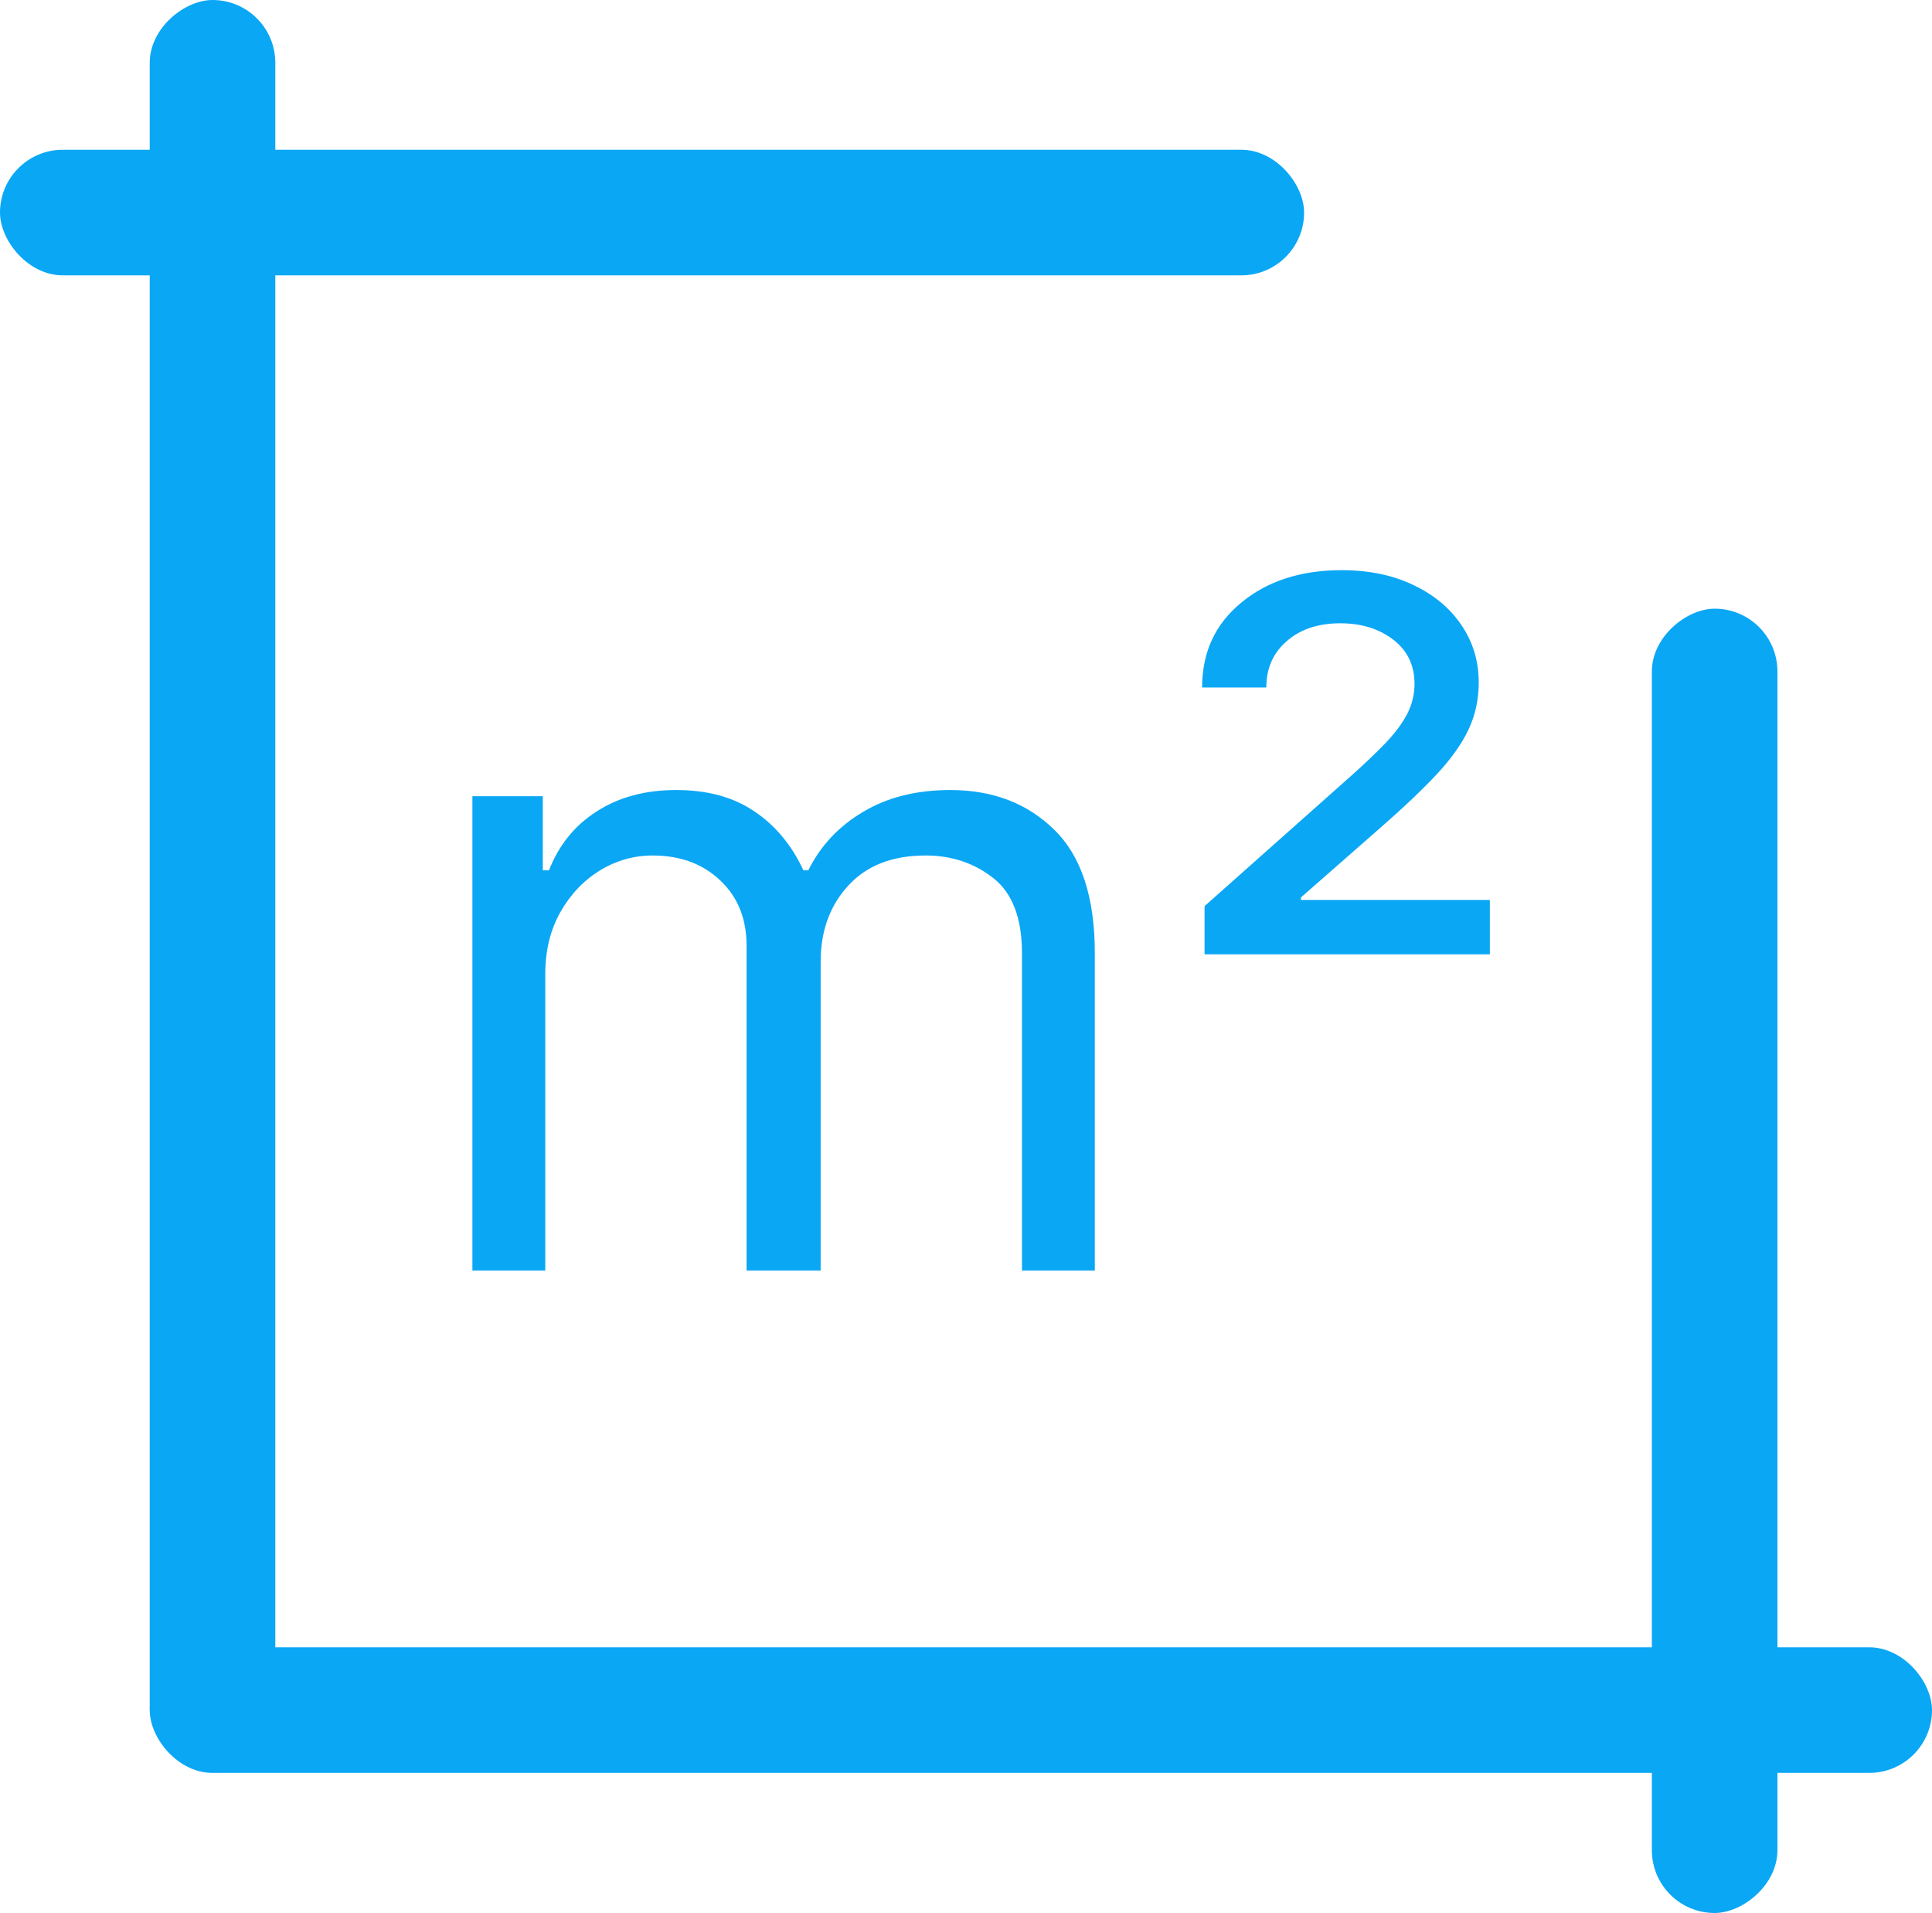
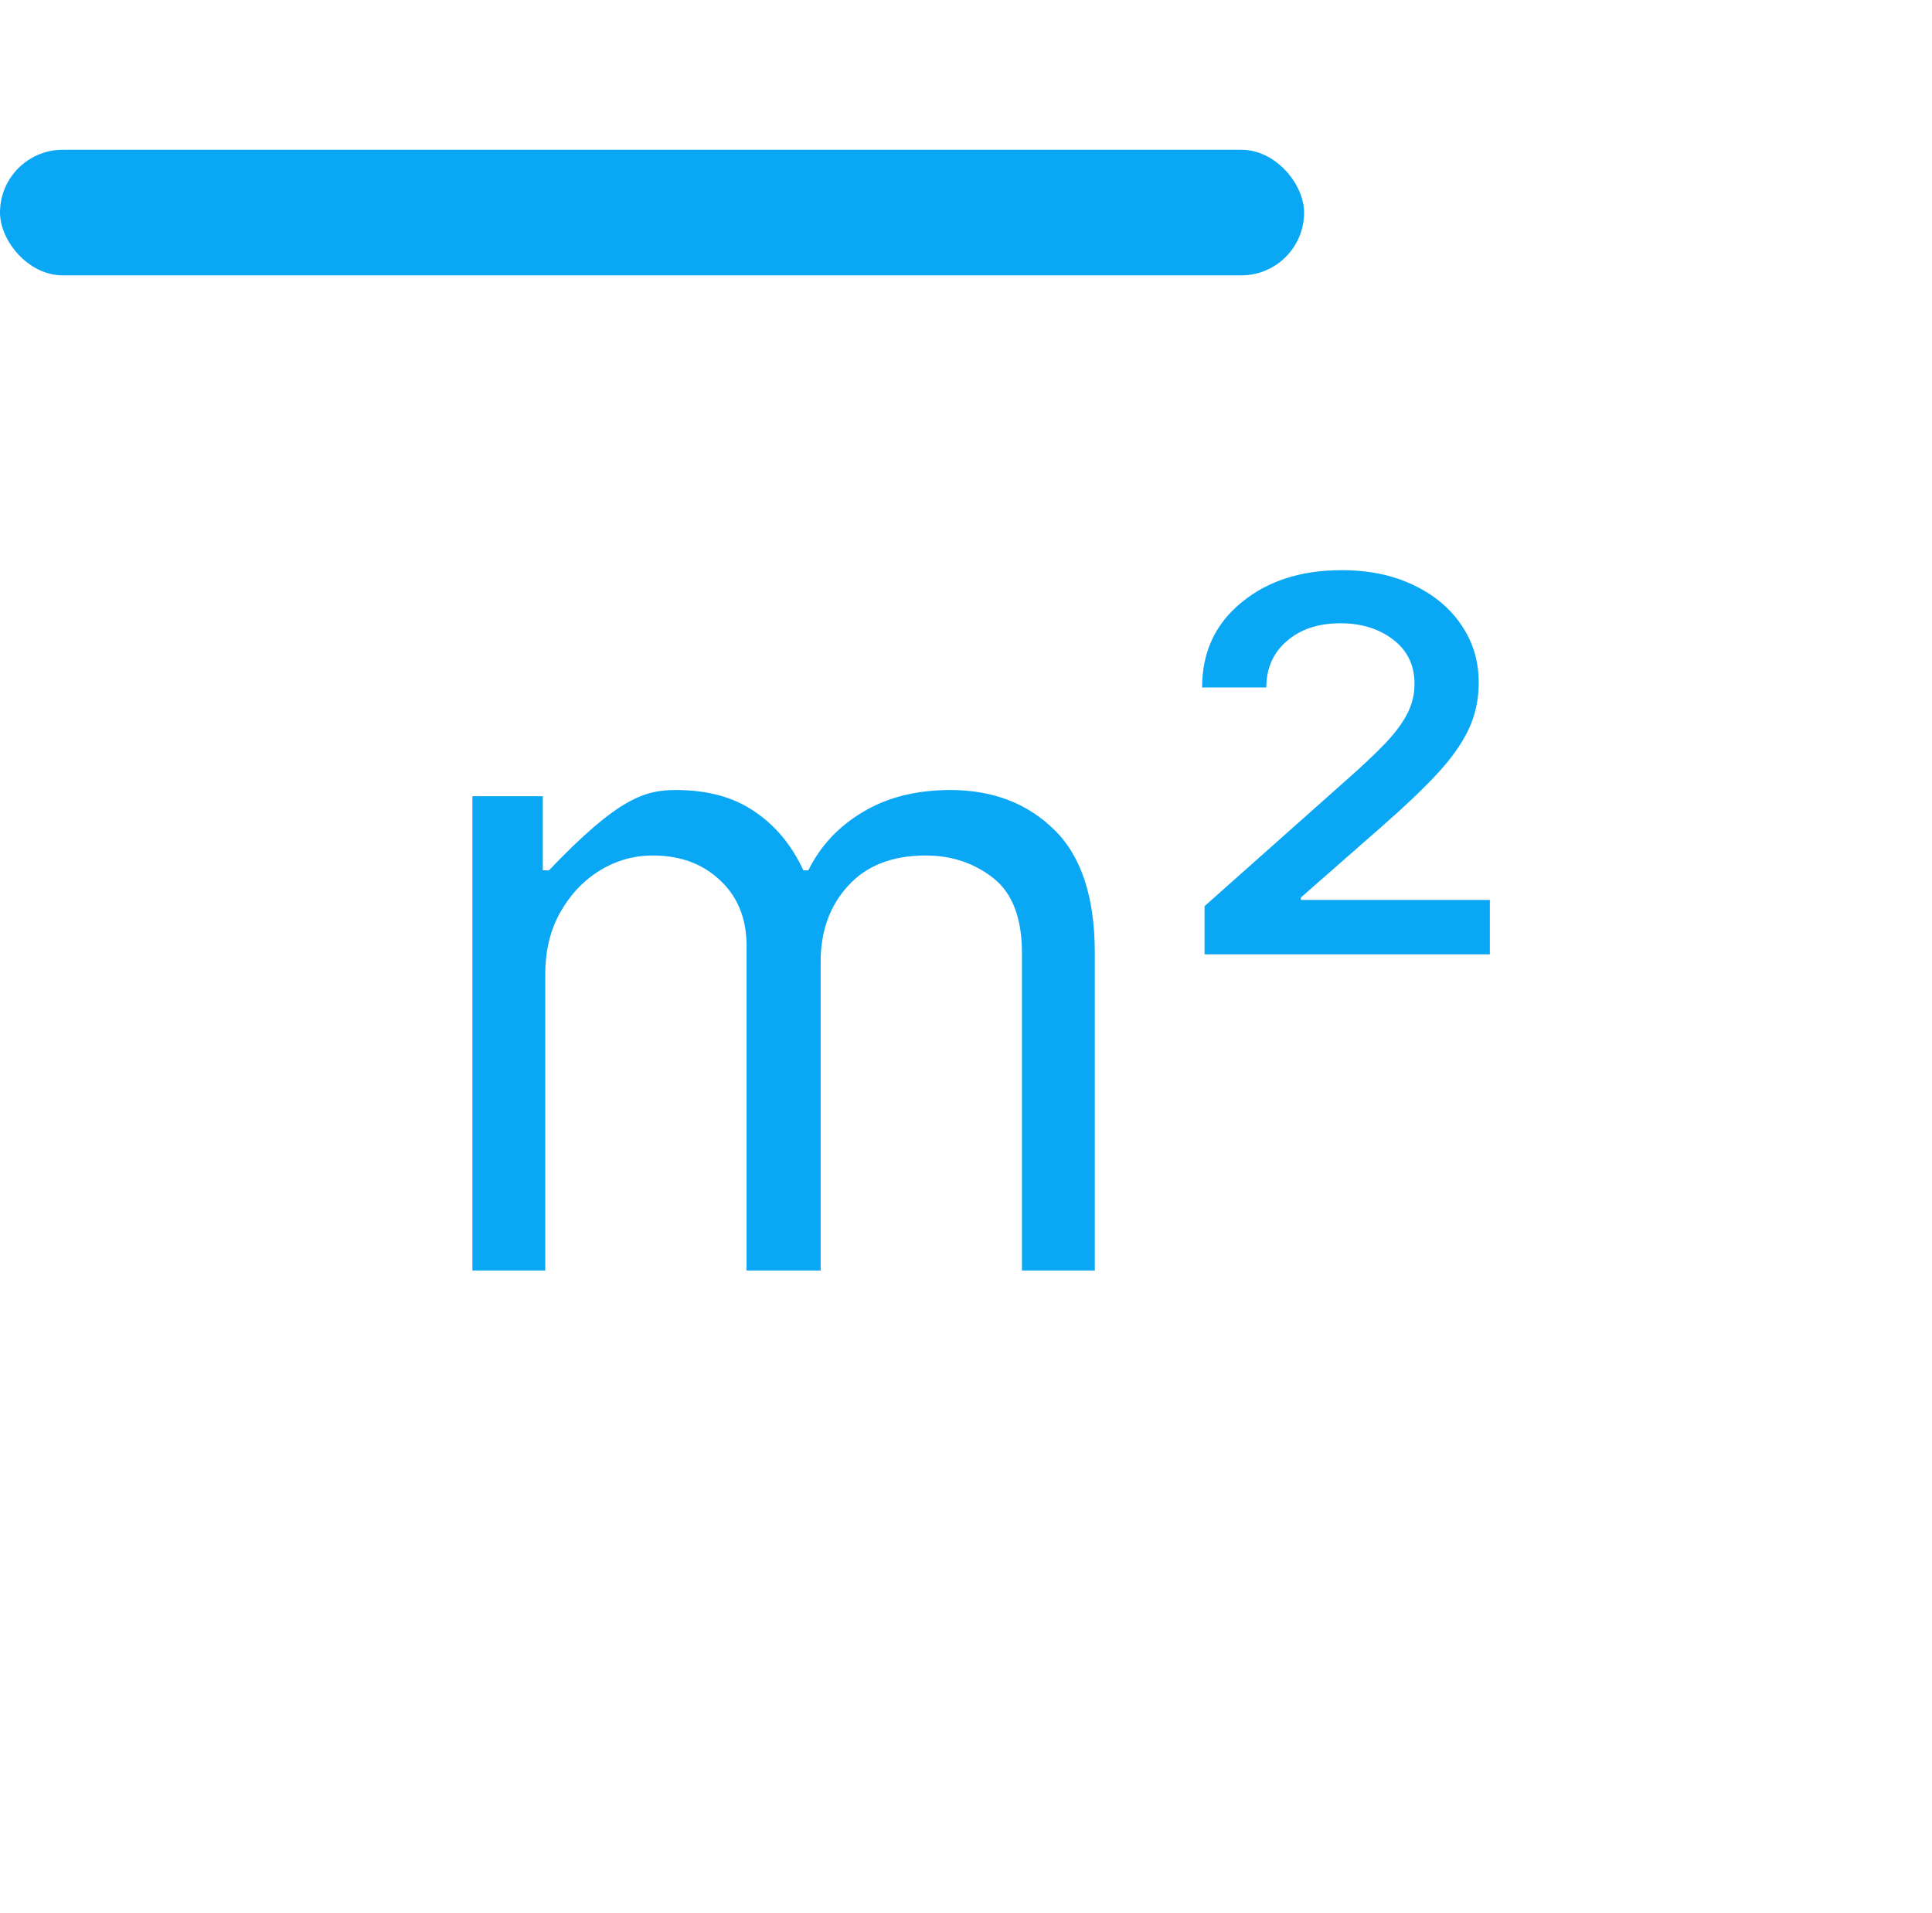
<svg xmlns="http://www.w3.org/2000/svg" width="400" height="396" viewBox="0 0 400 396" fill="none">
  <rect y="31" width="270" height="26" rx="13" fill="#0AA7F5" />
-   <rect x="342" y="396" width="270" height="26" rx="13" transform="rotate(-90 342 396)" fill="#0AA7F5" />
-   <rect x="31" y="341" width="369" height="26" rx="13" fill="#0AA7F5" />
-   <rect x="31" y="366" width="366" height="26" rx="13" transform="rotate(-90 31 366)" fill="#0AA7F5" />
-   <path d="M97.807 263V164.818H112.381V180.159H113.659C115.705 174.918 119.007 170.848 123.567 167.95C128.126 165.01 133.602 163.54 139.994 163.54C146.472 163.54 151.862 165.01 156.166 167.95C160.513 170.848 163.901 174.918 166.33 180.159H167.352C169.866 175.088 173.638 171.061 178.666 168.078C183.695 165.053 189.724 163.54 196.756 163.54C205.534 163.54 212.714 166.288 218.297 171.786C223.879 177.24 226.67 185.741 226.67 197.29V263H211.585V197.29C211.585 190.045 209.604 184.868 205.641 181.757C201.678 178.646 197.011 177.091 191.642 177.091C184.739 177.091 179.391 179.179 175.598 183.355C171.805 187.489 169.909 192.73 169.909 199.08V263H154.568V195.756C154.568 190.173 152.757 185.678 149.135 182.268C145.513 178.817 140.847 177.091 135.136 177.091C131.216 177.091 127.551 178.135 124.142 180.223C120.776 182.311 118.048 185.209 115.96 188.916C113.915 192.581 112.892 196.821 112.892 201.636V263H97.807ZM249.394 197.545V187.574L279.309 160.983C282.292 158.341 284.785 155.976 286.788 153.888C288.79 151.8 290.303 149.776 291.326 147.815C292.349 145.855 292.86 143.767 292.86 141.551C292.86 137.716 291.39 134.669 288.45 132.411C285.509 130.152 281.866 129.023 277.519 129.023C272.917 129.023 269.21 130.259 266.397 132.73C263.585 135.159 262.178 138.355 262.178 142.318H248.883C248.883 135.031 251.589 129.172 257.001 124.74C262.413 120.266 269.337 118.028 277.775 118.028C283.4 118.028 288.343 119.051 292.604 121.097C296.866 123.099 300.19 125.869 302.576 129.406C304.962 132.901 306.156 136.864 306.156 141.295C306.156 144.79 305.452 148.028 304.046 151.011C302.64 153.994 300.445 157.084 297.462 160.28C294.479 163.476 290.644 167.119 285.957 171.21L269.337 185.784V186.295H308.457V197.545H249.394Z" fill="#0AA7F5" />
+   <path d="M97.807 263V164.818H112.381V180.159H113.659C128.126 165.01 133.602 163.54 139.994 163.54C146.472 163.54 151.862 165.01 156.166 167.95C160.513 170.848 163.901 174.918 166.33 180.159H167.352C169.866 175.088 173.638 171.061 178.666 168.078C183.695 165.053 189.724 163.54 196.756 163.54C205.534 163.54 212.714 166.288 218.297 171.786C223.879 177.24 226.67 185.741 226.67 197.29V263H211.585V197.29C211.585 190.045 209.604 184.868 205.641 181.757C201.678 178.646 197.011 177.091 191.642 177.091C184.739 177.091 179.391 179.179 175.598 183.355C171.805 187.489 169.909 192.73 169.909 199.08V263H154.568V195.756C154.568 190.173 152.757 185.678 149.135 182.268C145.513 178.817 140.847 177.091 135.136 177.091C131.216 177.091 127.551 178.135 124.142 180.223C120.776 182.311 118.048 185.209 115.96 188.916C113.915 192.581 112.892 196.821 112.892 201.636V263H97.807ZM249.394 197.545V187.574L279.309 160.983C282.292 158.341 284.785 155.976 286.788 153.888C288.79 151.8 290.303 149.776 291.326 147.815C292.349 145.855 292.86 143.767 292.86 141.551C292.86 137.716 291.39 134.669 288.45 132.411C285.509 130.152 281.866 129.023 277.519 129.023C272.917 129.023 269.21 130.259 266.397 132.73C263.585 135.159 262.178 138.355 262.178 142.318H248.883C248.883 135.031 251.589 129.172 257.001 124.74C262.413 120.266 269.337 118.028 277.775 118.028C283.4 118.028 288.343 119.051 292.604 121.097C296.866 123.099 300.19 125.869 302.576 129.406C304.962 132.901 306.156 136.864 306.156 141.295C306.156 144.79 305.452 148.028 304.046 151.011C302.64 153.994 300.445 157.084 297.462 160.28C294.479 163.476 290.644 167.119 285.957 171.21L269.337 185.784V186.295H308.457V197.545H249.394Z" fill="#0AA7F5" />
</svg>